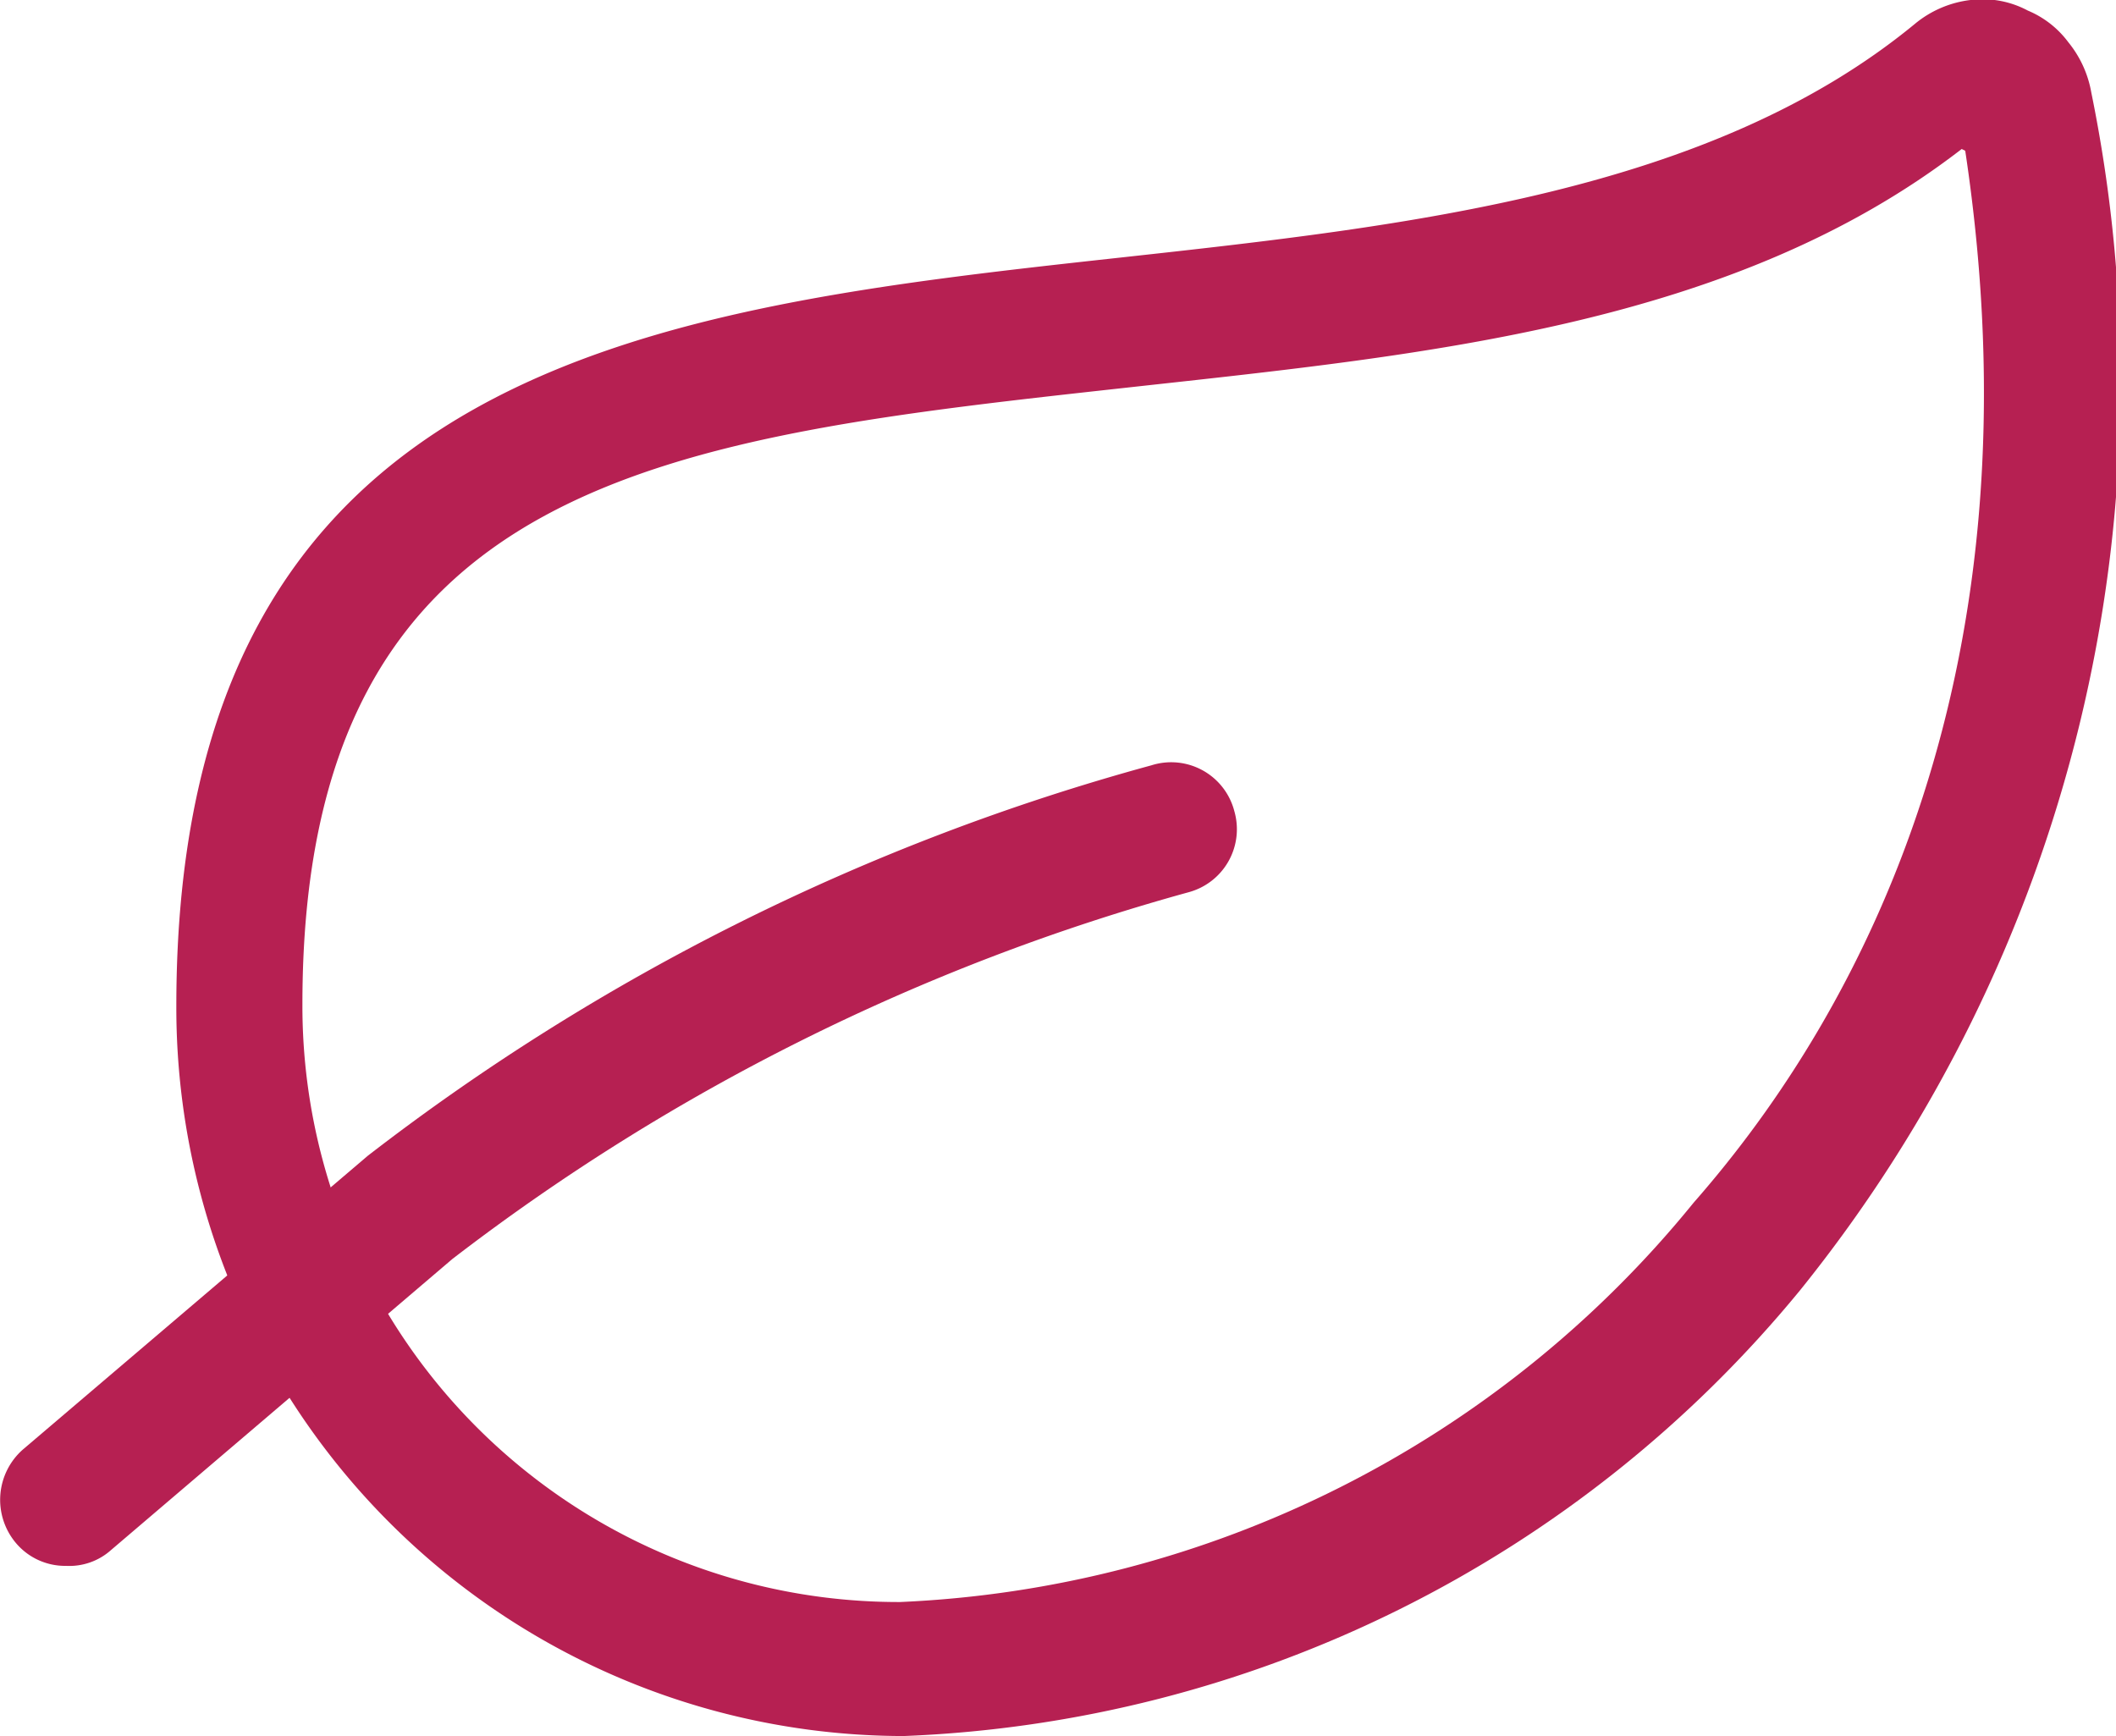
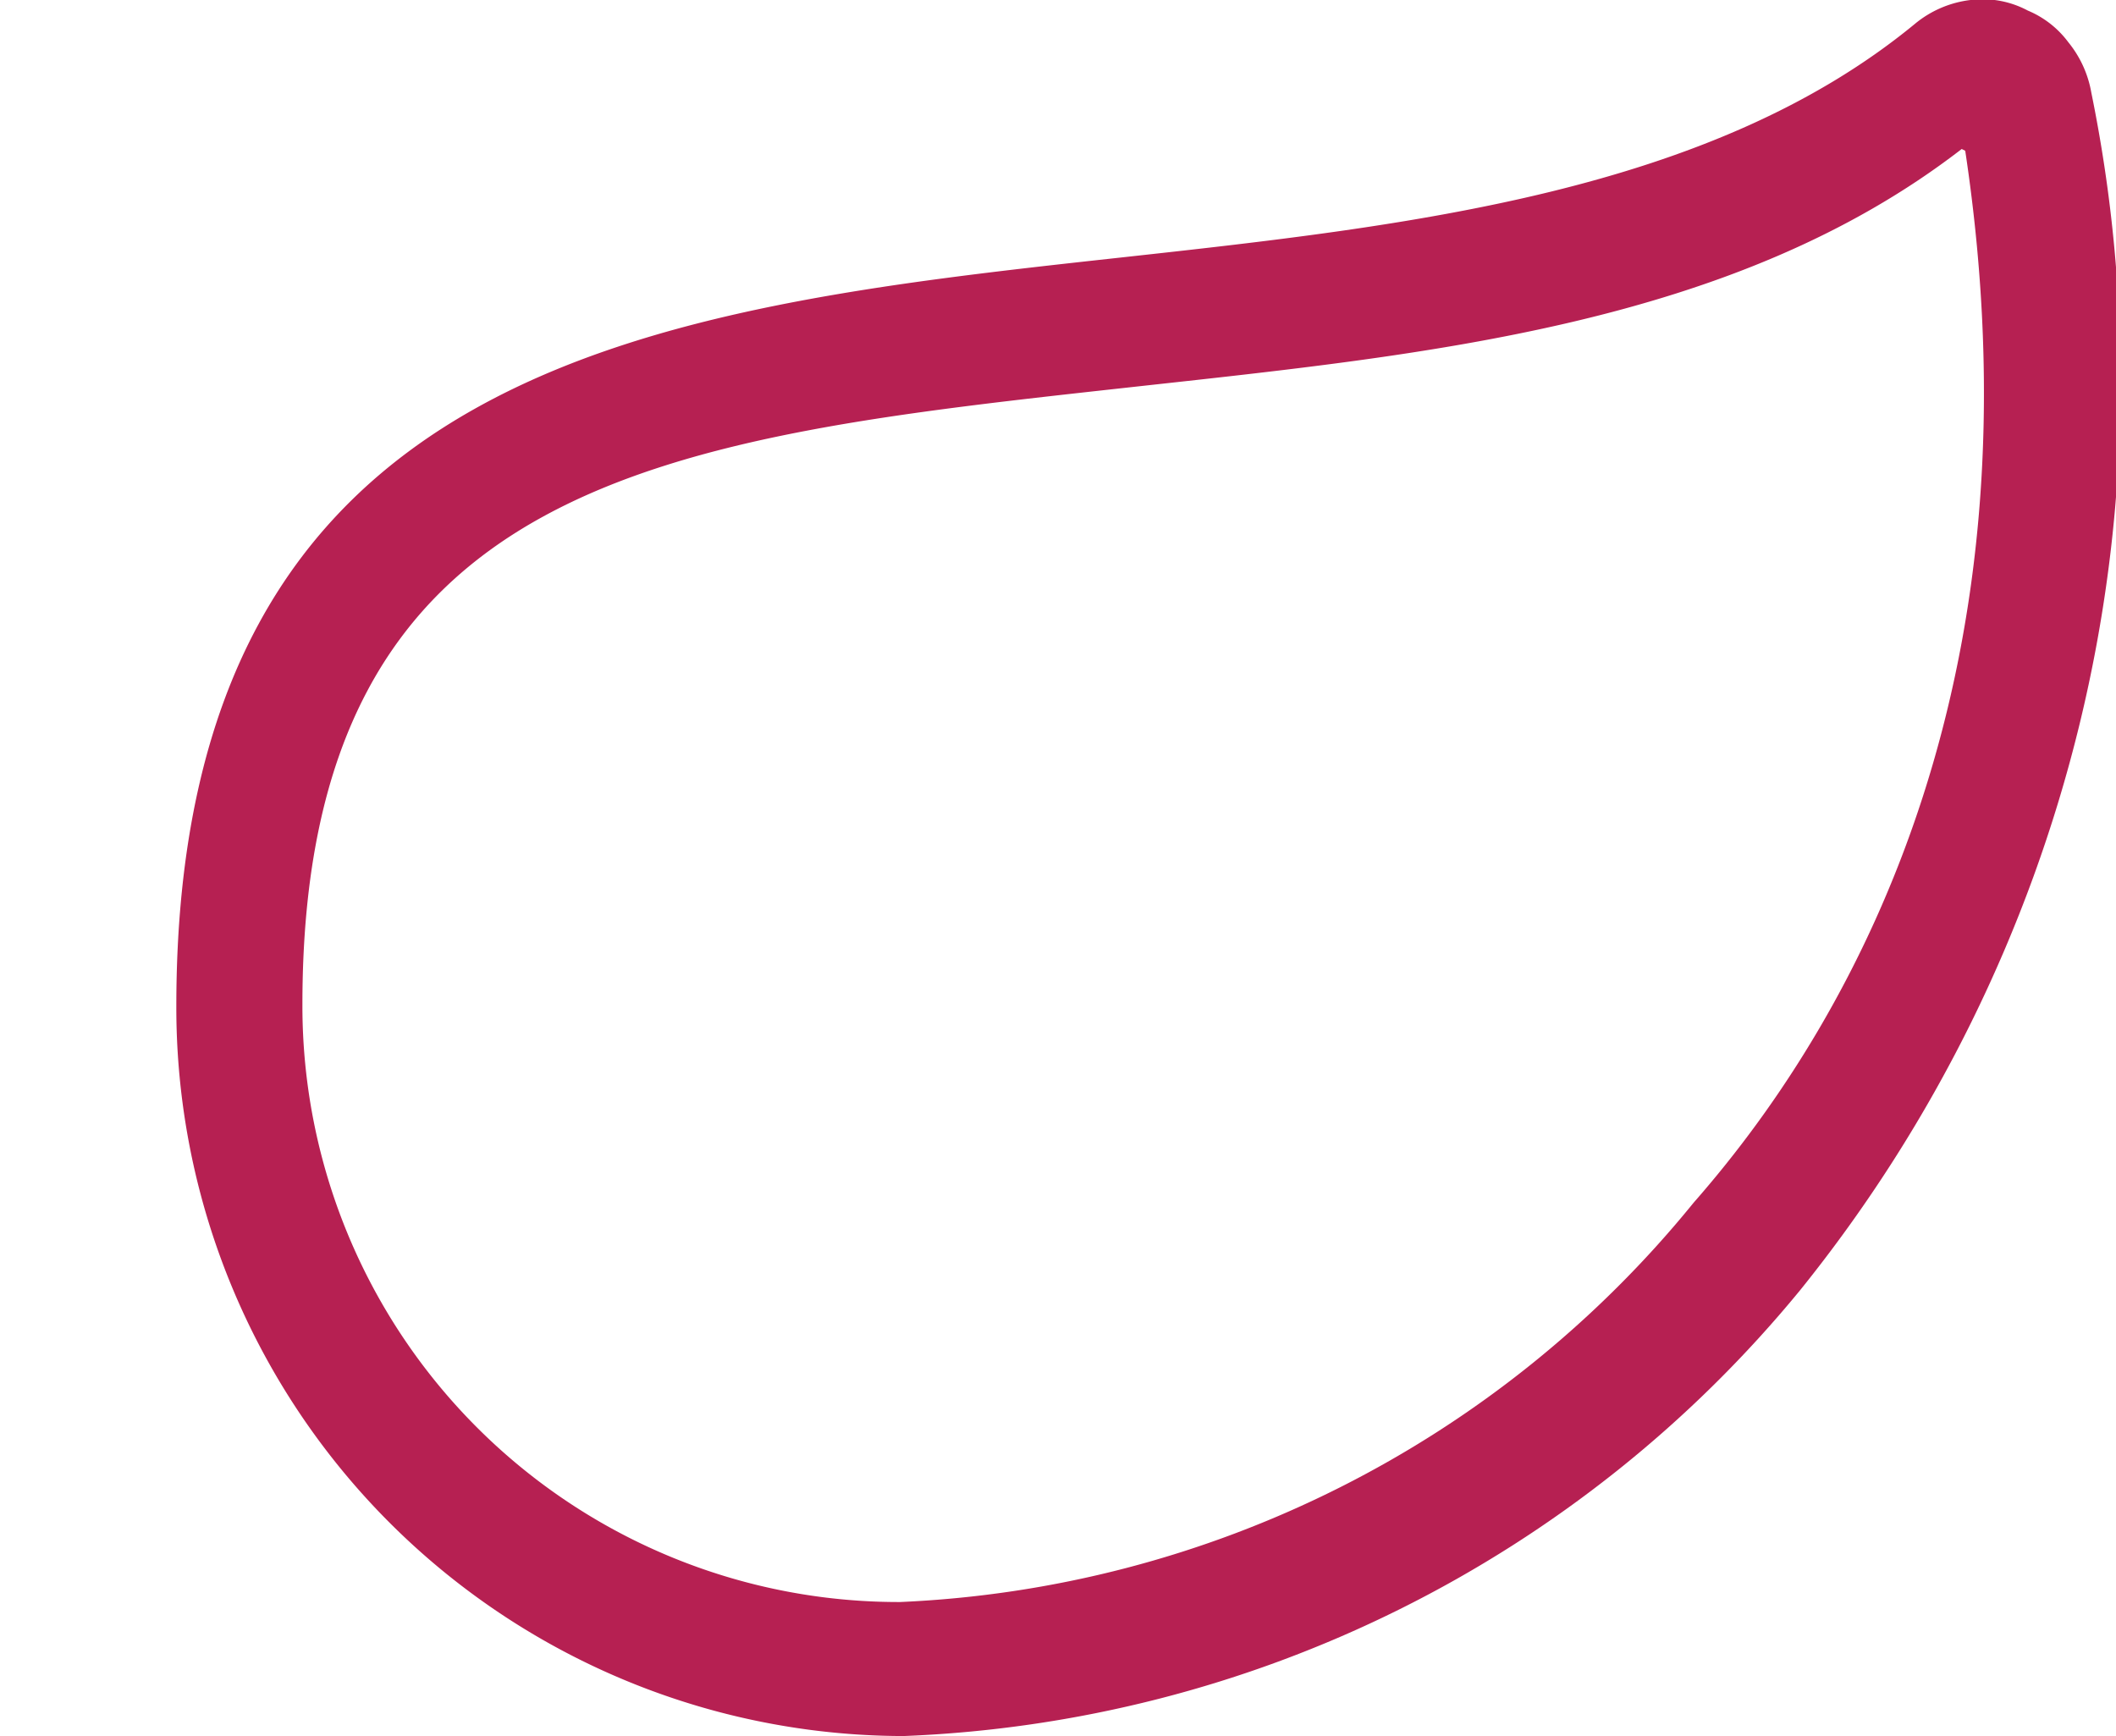
<svg xmlns="http://www.w3.org/2000/svg" id="Layer_1" data-name="Layer 1" viewBox="0 0 24 19.69">
  <defs>
    <style>.natural-cls{fill:#b62052}</style>
  </defs>
  <path class="natural-cls" d="M10.25 19.69A8.26 8.26 0 0 1 2 11.41C2 4.1 7.43 3.5 12.72 2.92c3.28-.36 6.68-.74 9-2.65a1.21 1.21 0 0 1 .63-.27 1.09 1.09 0 0 1 .65.12 1.1 1.1 0 0 1 .46.36 1.24 1.24 0 0 1 .26.57 16.41 16.41 0 0 1-3.3 13.58 13.85 13.85 0 0 1-10.17 5.06Zm12-18c-2.59 2-6.05 2.33-9.41 2.7-5.26.58-9.41 1-9.41 7a6.76 6.76 0 0 0 6.78 6.78 12.28 12.28 0 0 0 9-4.53c1.94-2.21 3.96-6.08 3.08-11.93Zm-.06-.41Z" />
-   <path class="natural-cls" d="M.75 17.76a.73.73 0 0 1-.57-.26.76.76 0 0 1 .08-1.06l3.91-3.33a25.51 25.51 0 0 1 8.89-4.43.74.74 0 0 1 .94.52.74.74 0 0 1-.52.92 24.25 24.25 0 0 0-8.35 4.16l-3.87 3.3a.71.71 0 0 1-.51.18Z" />
</svg>